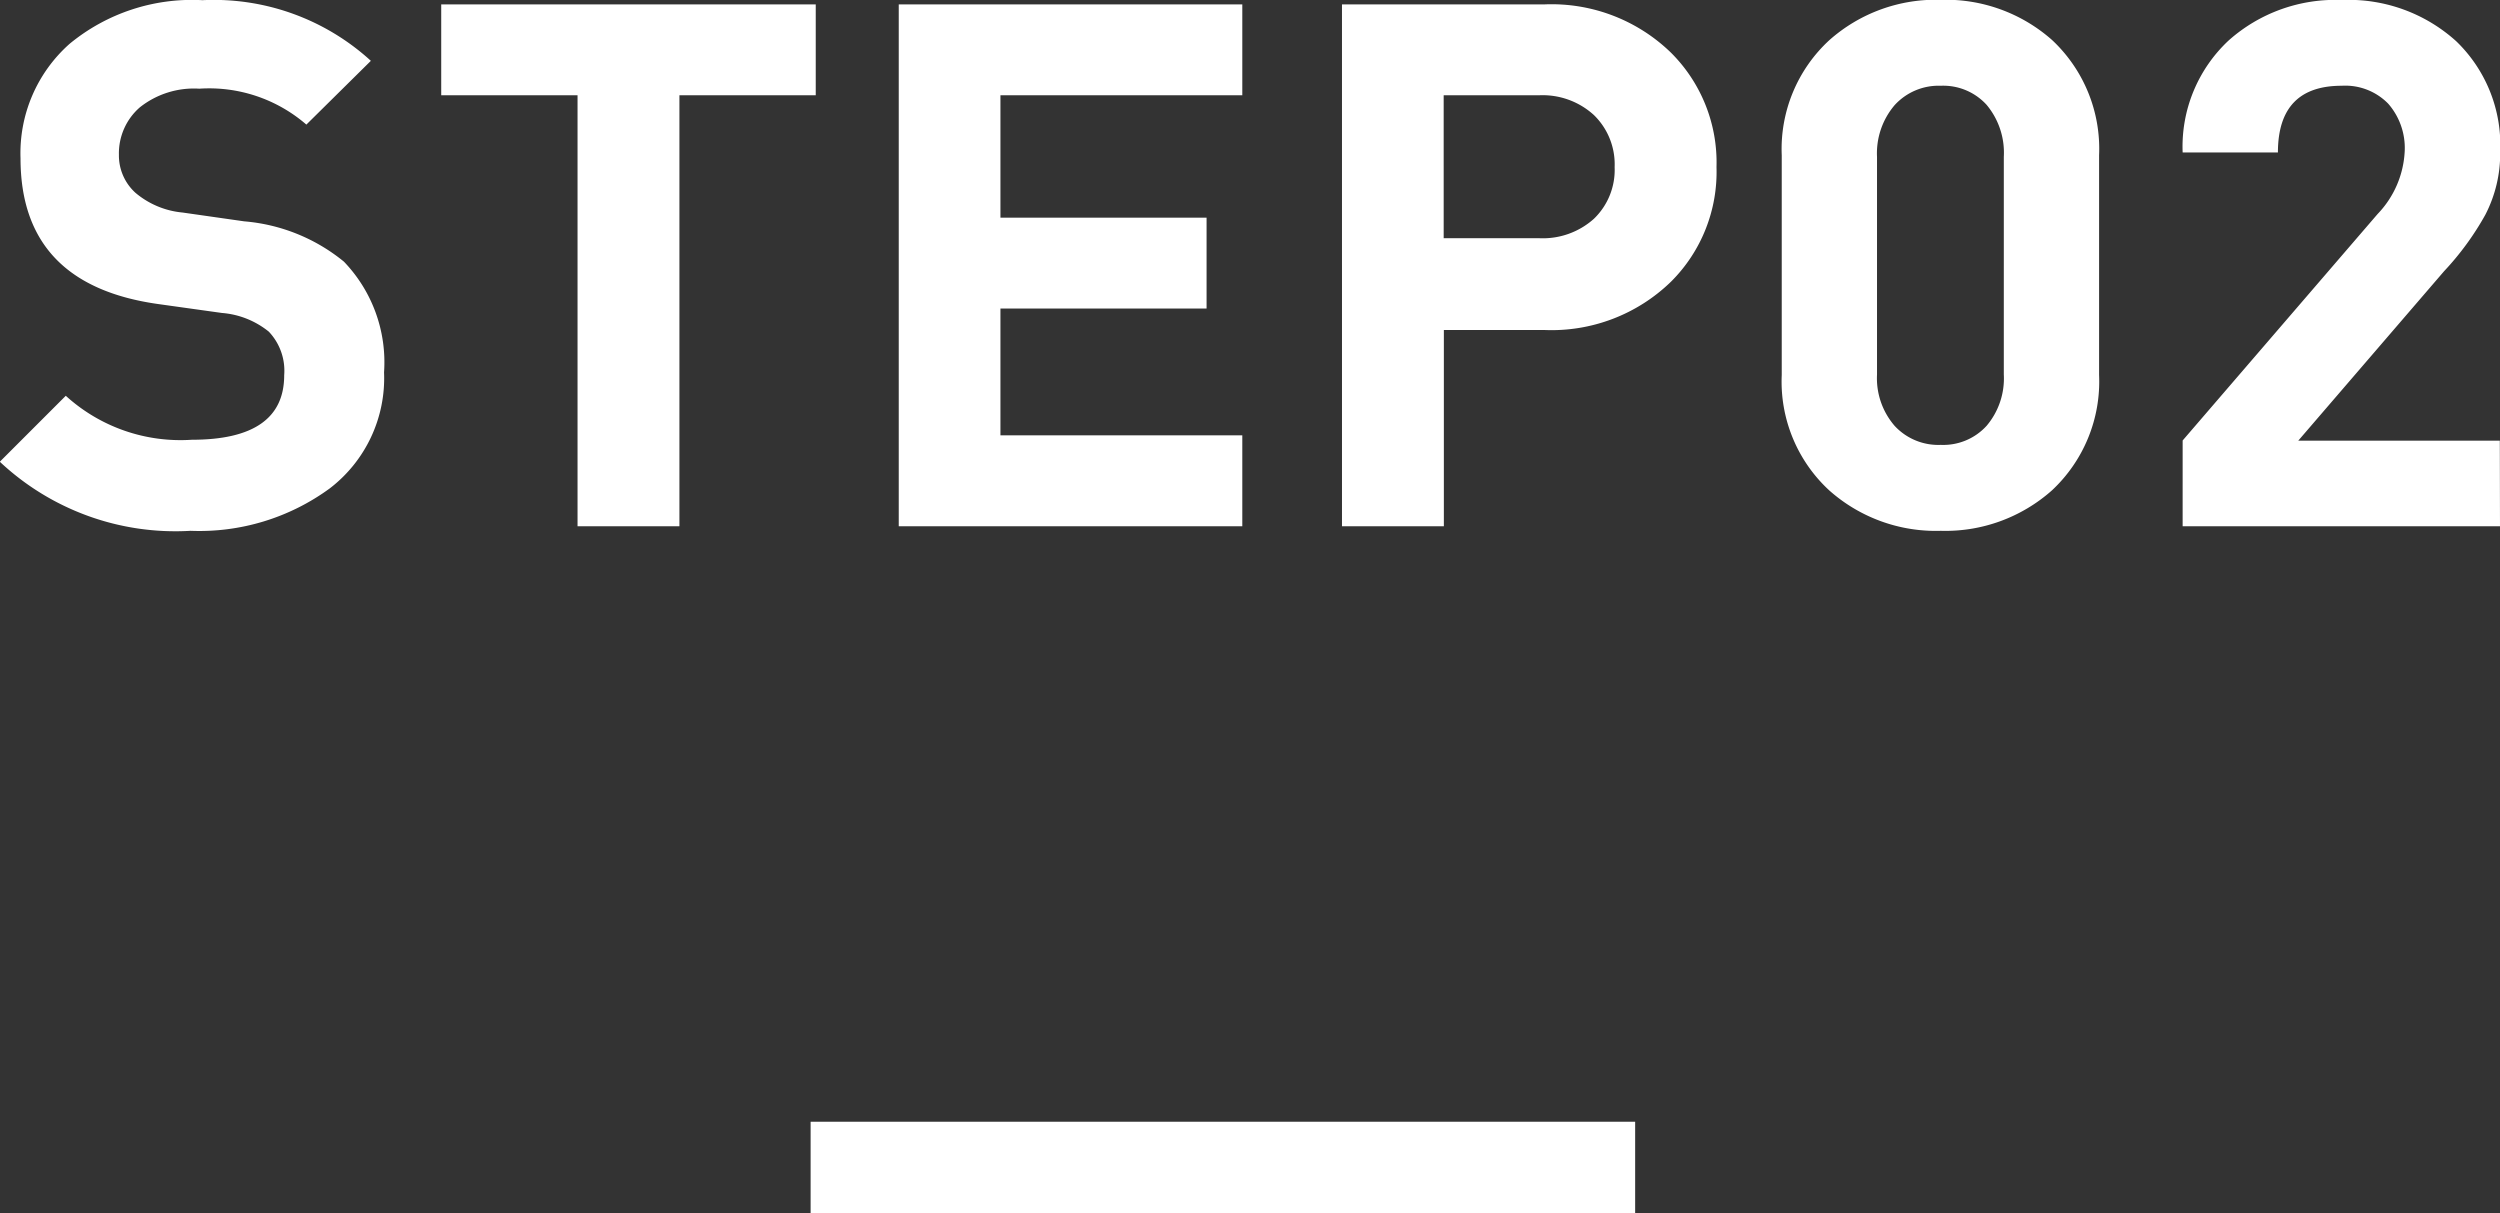
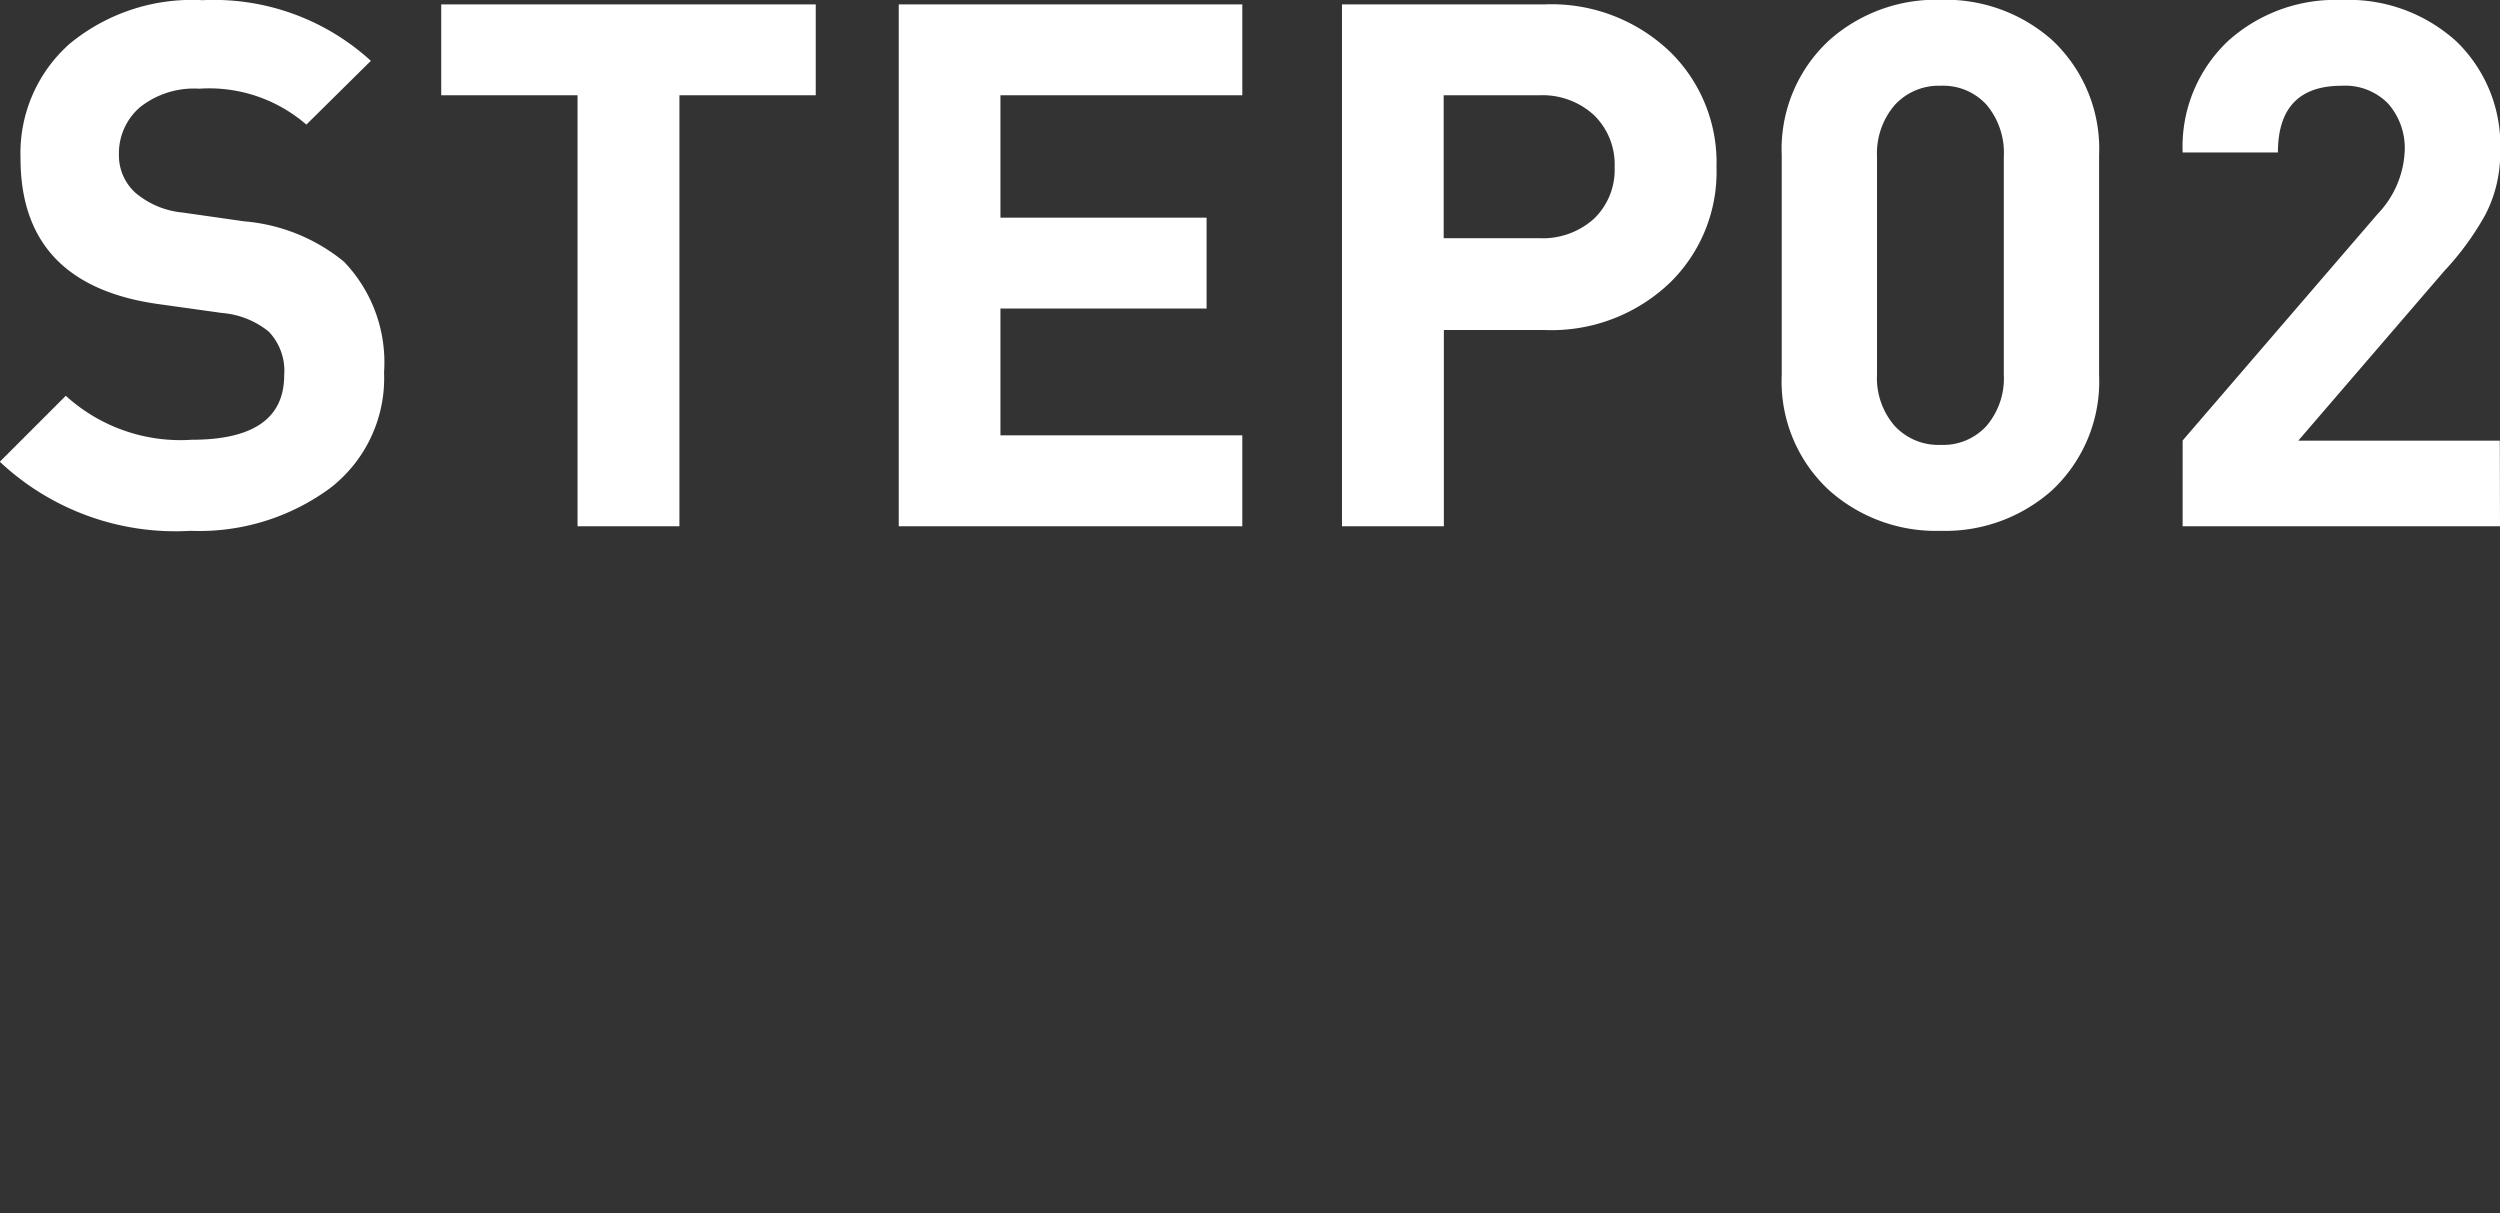
<svg xmlns="http://www.w3.org/2000/svg" width="54.576" height="26.488">
  <rect width="100%" height="100%" fill="#333333" stroke="none" />
  <g fill="#fff" data-name="グループ 18189">
    <path d="M8.384 8.128a3.03 3.03 0 0 1-1.188 2.536 4.82 4.82 0 0 1-3.036.924A5.6 5.6 0 0 1-.004 10.08l1.44-1.44a3.72 3.72 0 0 0 2.752.96q2.016 0 2.016-1.408a1.24 1.24 0 0 0-.336-.952 1.86 1.86 0 0 0-1.024-.408L3.472 6.64Q.448 6.224.448 3.456A3.19 3.19 0 0 1 1.52.956a4.2 4.2 0 0 1 2.9-.952 5.08 5.08 0 0 1 3.676 1.324L6.688 2.72a3.24 3.24 0 0 0-2.336-.784 1.9 1.9 0 0 0-1.3.408 1.33 1.33 0 0 0-.456 1.032 1.1 1.1 0 0 0 .36.832 1.86 1.86 0 0 0 1.032.432l1.344.192a3.95 3.95 0 0 1 2.176.88 3.17 3.17 0 0 1 .876 2.416m9.424-6.048h-2.976v9.408h-2.224V2.08H9.632V.096h8.176Zm9.312 9.408h-7.5V.096h7.5V2.08h-5.28v2.672h4.5v1.984h-4.5v2.768h5.28Zm10.352-7.84a3.38 3.38 0 0 1-.992 2.5 3.74 3.74 0 0 1-2.768 1.056H31.52v4.284h-2.224V.096h4.416a3.74 3.74 0 0 1 2.768 1.056 3.38 3.38 0 0 1 .992 2.496m-2.224 0a1.5 1.5 0 0 0-.452-1.136 1.66 1.66 0 0 0-1.2-.432h-2.08V5.2h2.08a1.67 1.67 0 0 0 1.2-.424 1.48 1.48 0 0 0 .452-1.128m10.576 4.54a3.25 3.25 0 0 1-1.028 2.516 3.5 3.5 0 0 1-2.428.884 3.5 3.5 0 0 1-2.432-.88 3.23 3.23 0 0 1-1.04-2.52v-4.8a3.23 3.23 0 0 1 1.04-2.512 3.5 3.5 0 0 1 2.432-.88 3.5 3.5 0 0 1 2.432.88 3.25 3.25 0 0 1 1.024 2.512Zm-2.08-.016V3.424a1.63 1.63 0 0 0-.376-1.136 1.28 1.28 0 0 0-1-.416 1.3 1.3 0 0 0-1.008.424 1.62 1.62 0 0 0-.384 1.128v4.752a1.59 1.59 0 0 0 .384 1.12 1.3 1.3 0 0 0 1.008.416 1.28 1.28 0 0 0 1-.416 1.6 1.6 0 0 0 .376-1.12Zm10.832 3.316h-6.928V9.616l4.256-4.944a2.12 2.12 0 0 0 .592-1.376 1.47 1.47 0 0 0-.36-1.032 1.31 1.31 0 0 0-1.016-.392q-1.392 0-1.392 1.456h-2.08A3.17 3.17 0 0 1 48.656.88 3.5 3.5 0 0 1 51.12 0a3.5 3.5 0 0 1 2.5.9 3.15 3.15 0 0 1 .96 2.416 2.9 2.9 0 0 1-.324 1.372 6.2 6.2 0 0 1-.9 1.232l-3.184 3.7h4.4Z" data-name="パス 4461" />
-     <path d="M17.696 24.488h18v2h-18z" data-name="長方形 1297" />
  </g>
</svg>